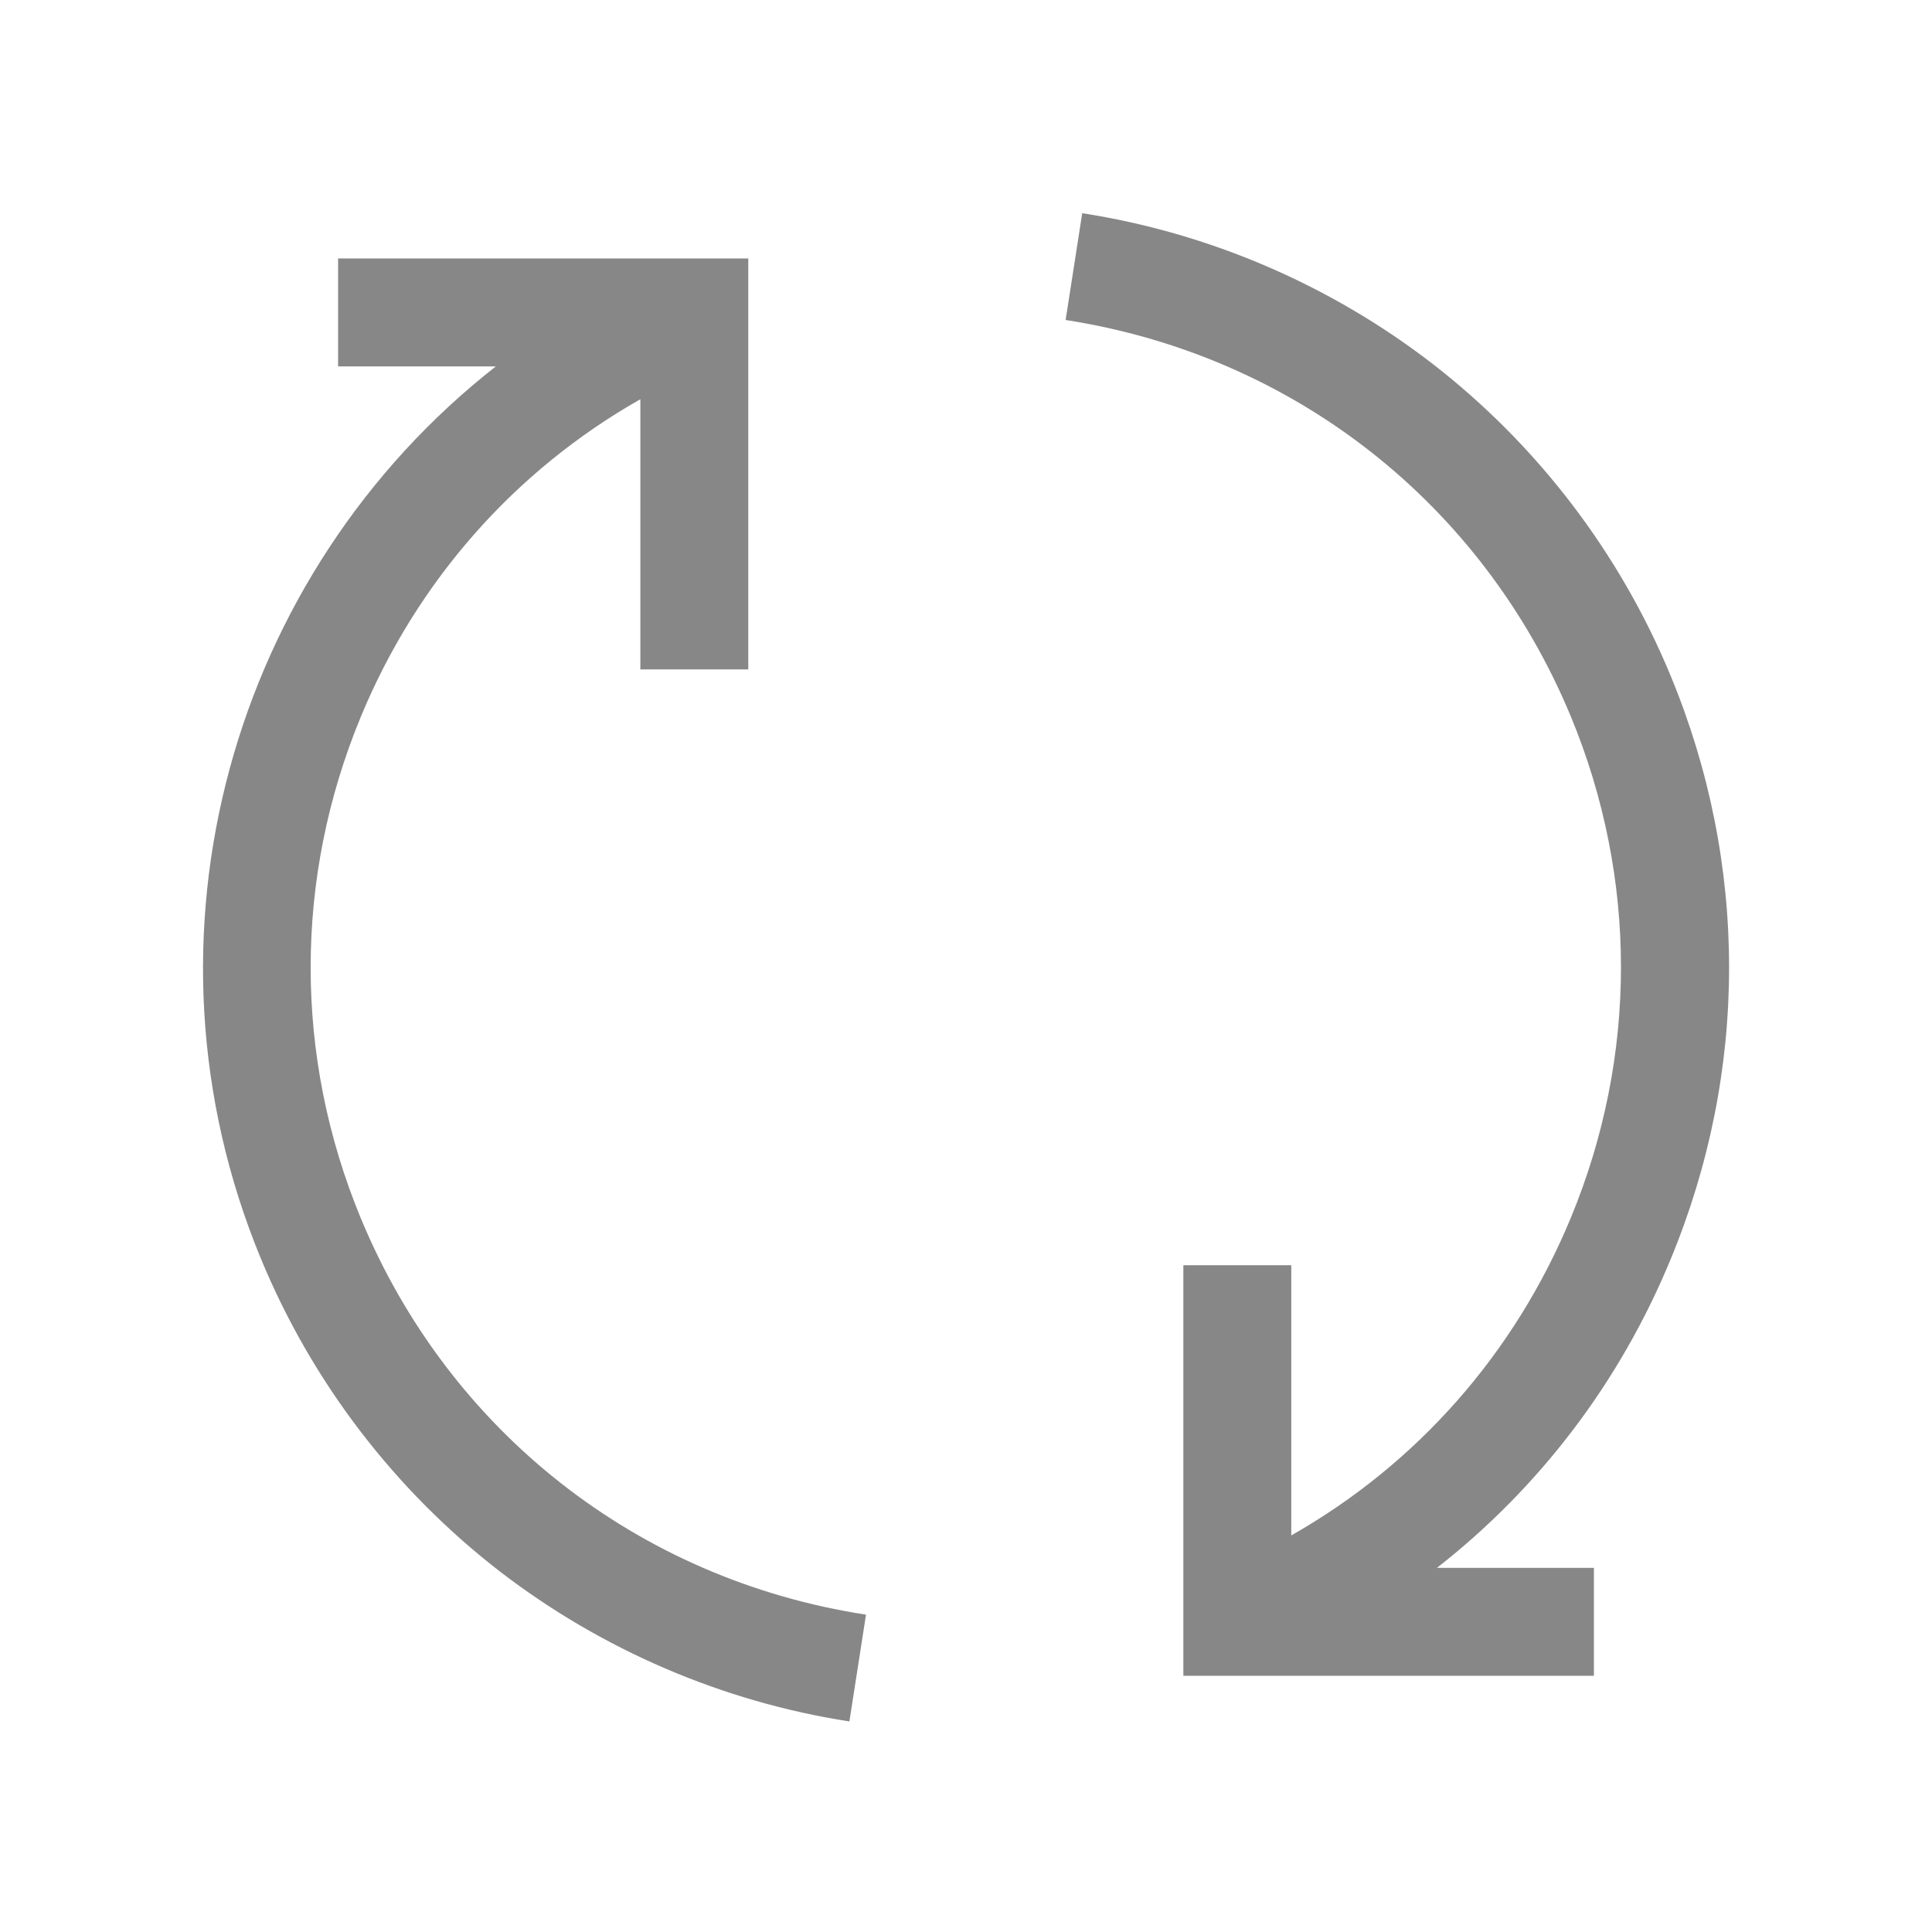
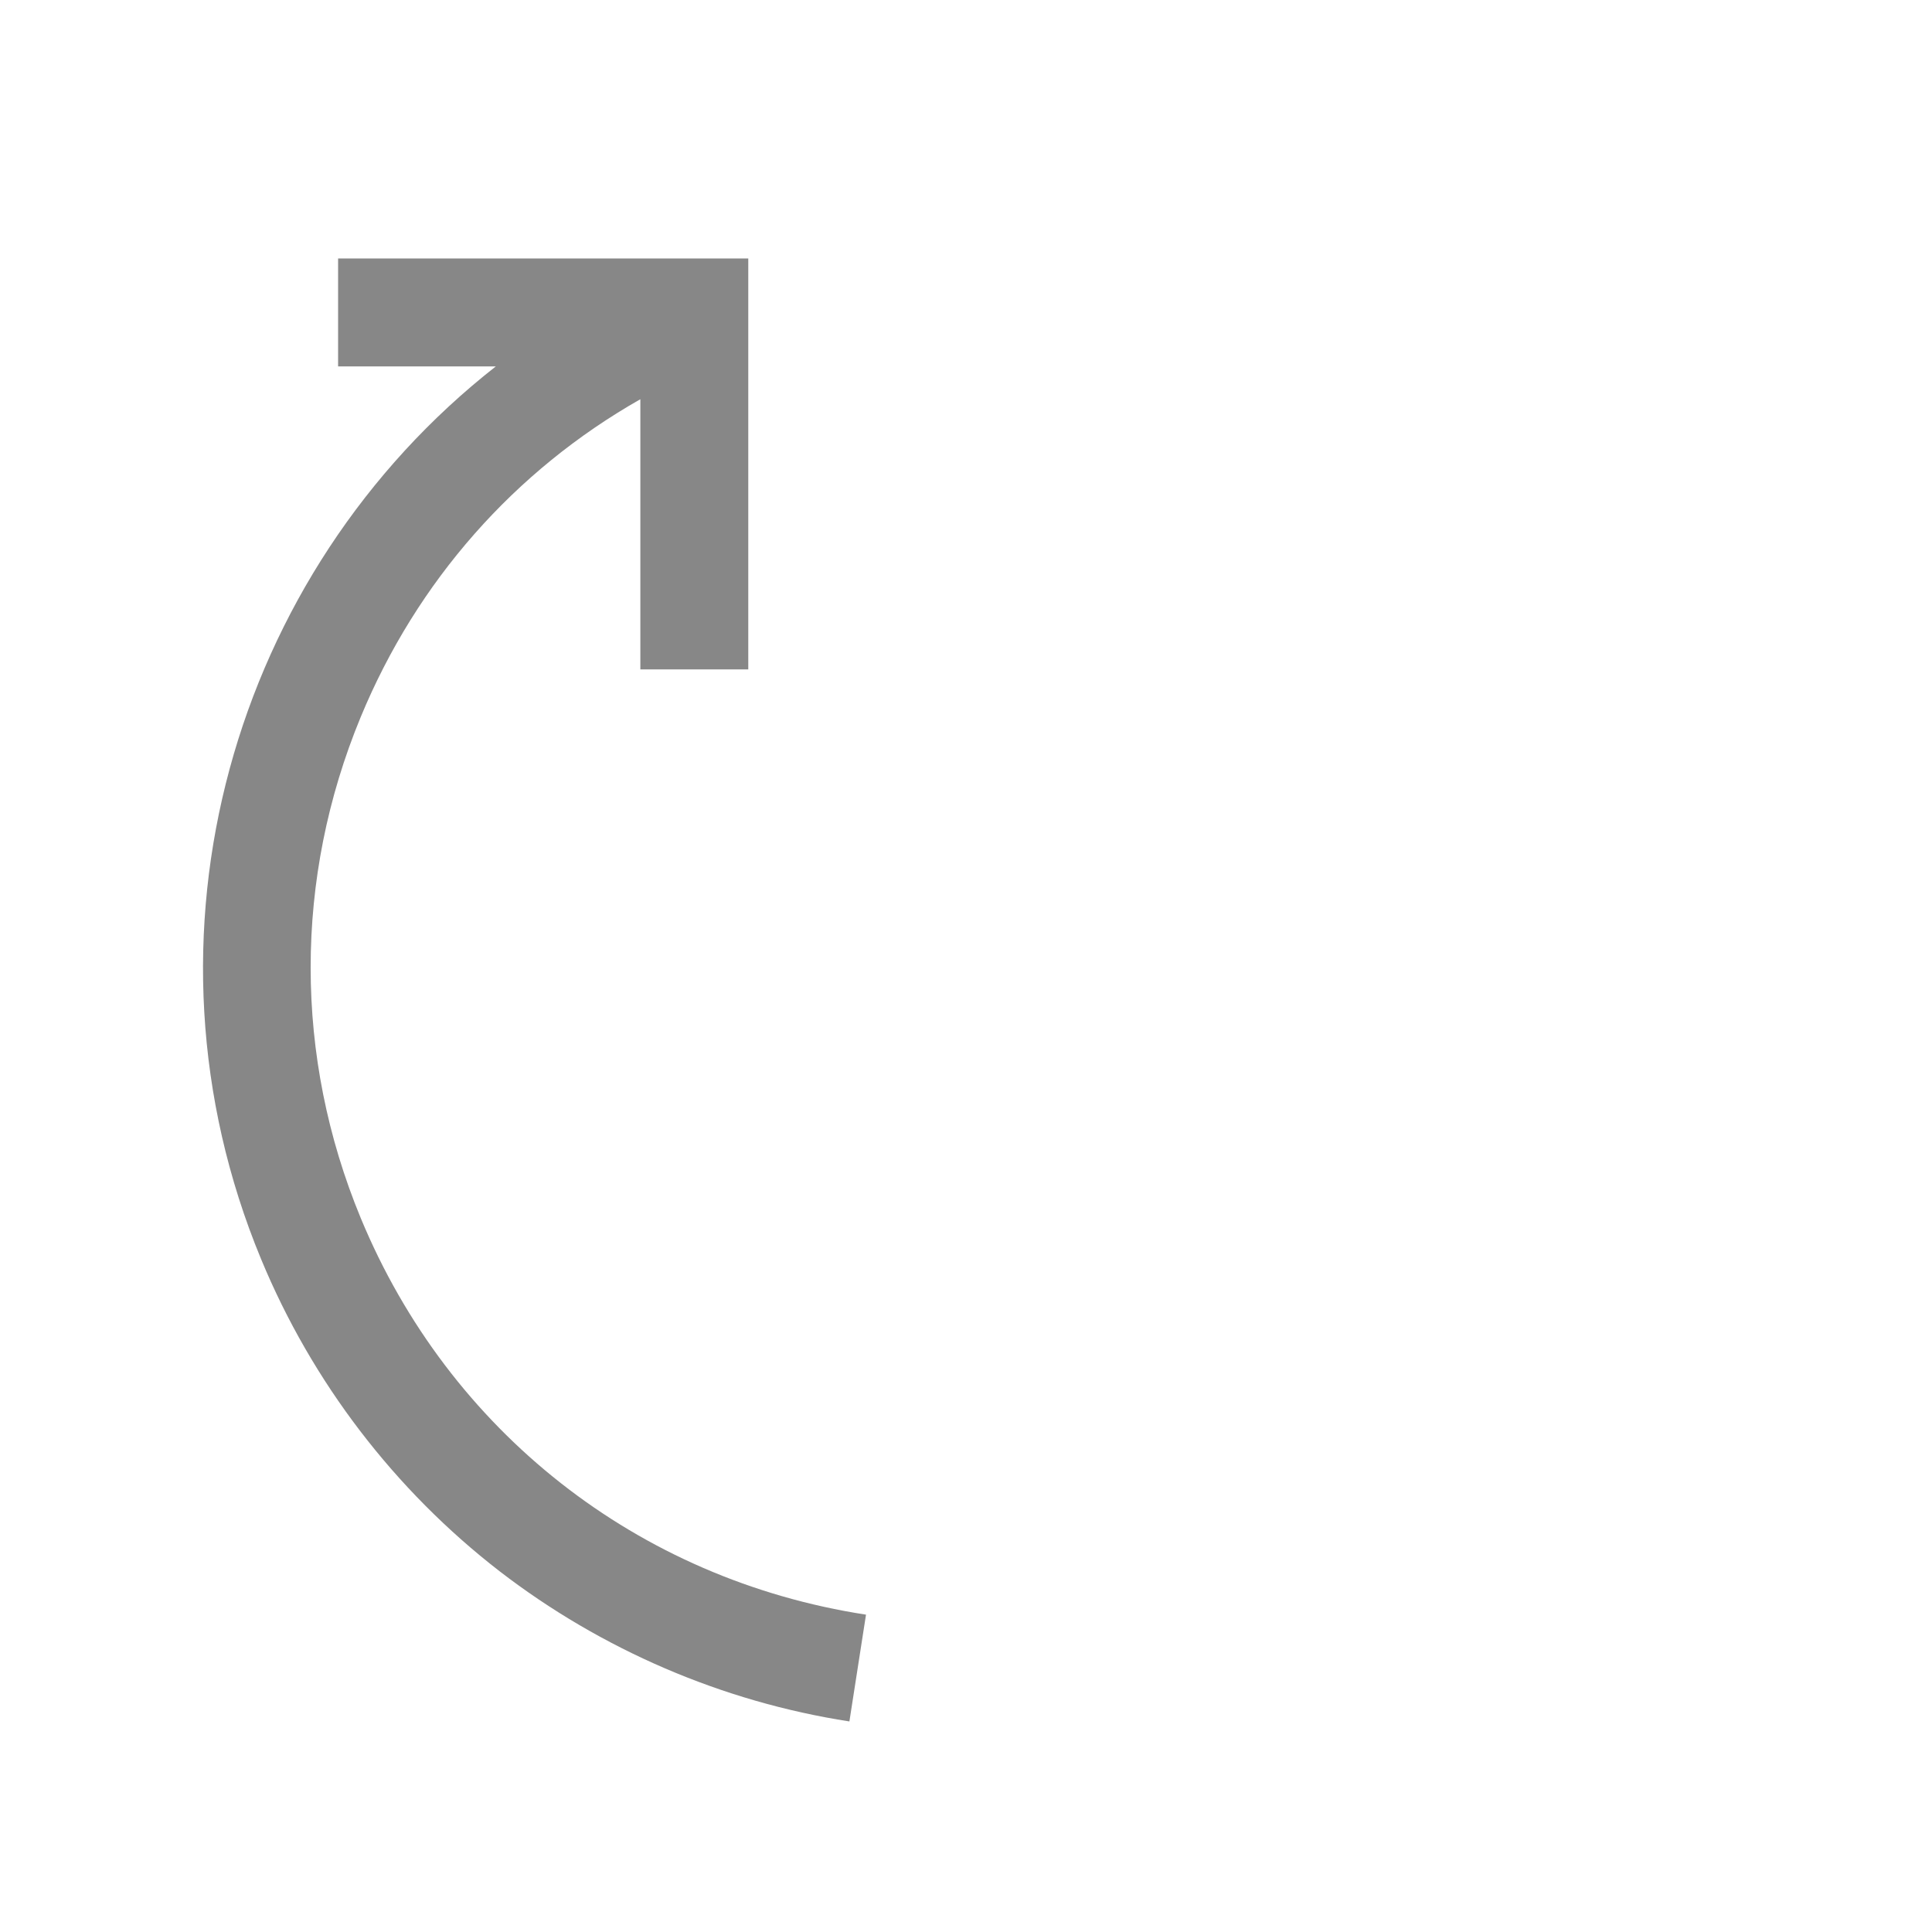
<svg xmlns="http://www.w3.org/2000/svg" version="1.1" id="Camada_1" x="0px" y="0px" viewBox="0 0 512 512" style="enable-background:new 0 0 512 512;" xml:space="preserve">
  <style type="text/css">
	.st0{fill:#878787;}
</style>
  <g>
    <g>
      <path class="st0" d="M95.6,322.8c-17.7-42.8-17.7-90,0-132.8c14.9-36,40.8-65.3,74.1-84.2v71.6h28.6V68.5H89.6v28.6h41.8    c-69.7,54.6-97.7,151-62.2,236.6c13.5,32.6,35.4,61.2,63.2,82.7c27,20.8,59.1,34.6,92.7,39.8l4.4-28.3    C169,418.6,119,379.3,95.6,322.8z" />
-       <path class="st0" d="M442.7,333.8c20.7-49.9,20.7-104.9,0-154.8c-13.5-32.6-35.4-61.2-63.2-82.7c-27-20.8-59.1-34.6-92.7-39.8    l-4.4,28.3c60.5,9.4,110.5,48.7,133.9,105.1c17.7,42.8,17.7,90,0,132.8c-14.9,36-40.8,65.3-74.1,84.2v-71.6h-28.6v108.8h108.8    v-28.6h-41.6C407.8,394.4,429.2,366.5,442.7,333.8z" />
    </g>
  </g>
</svg>